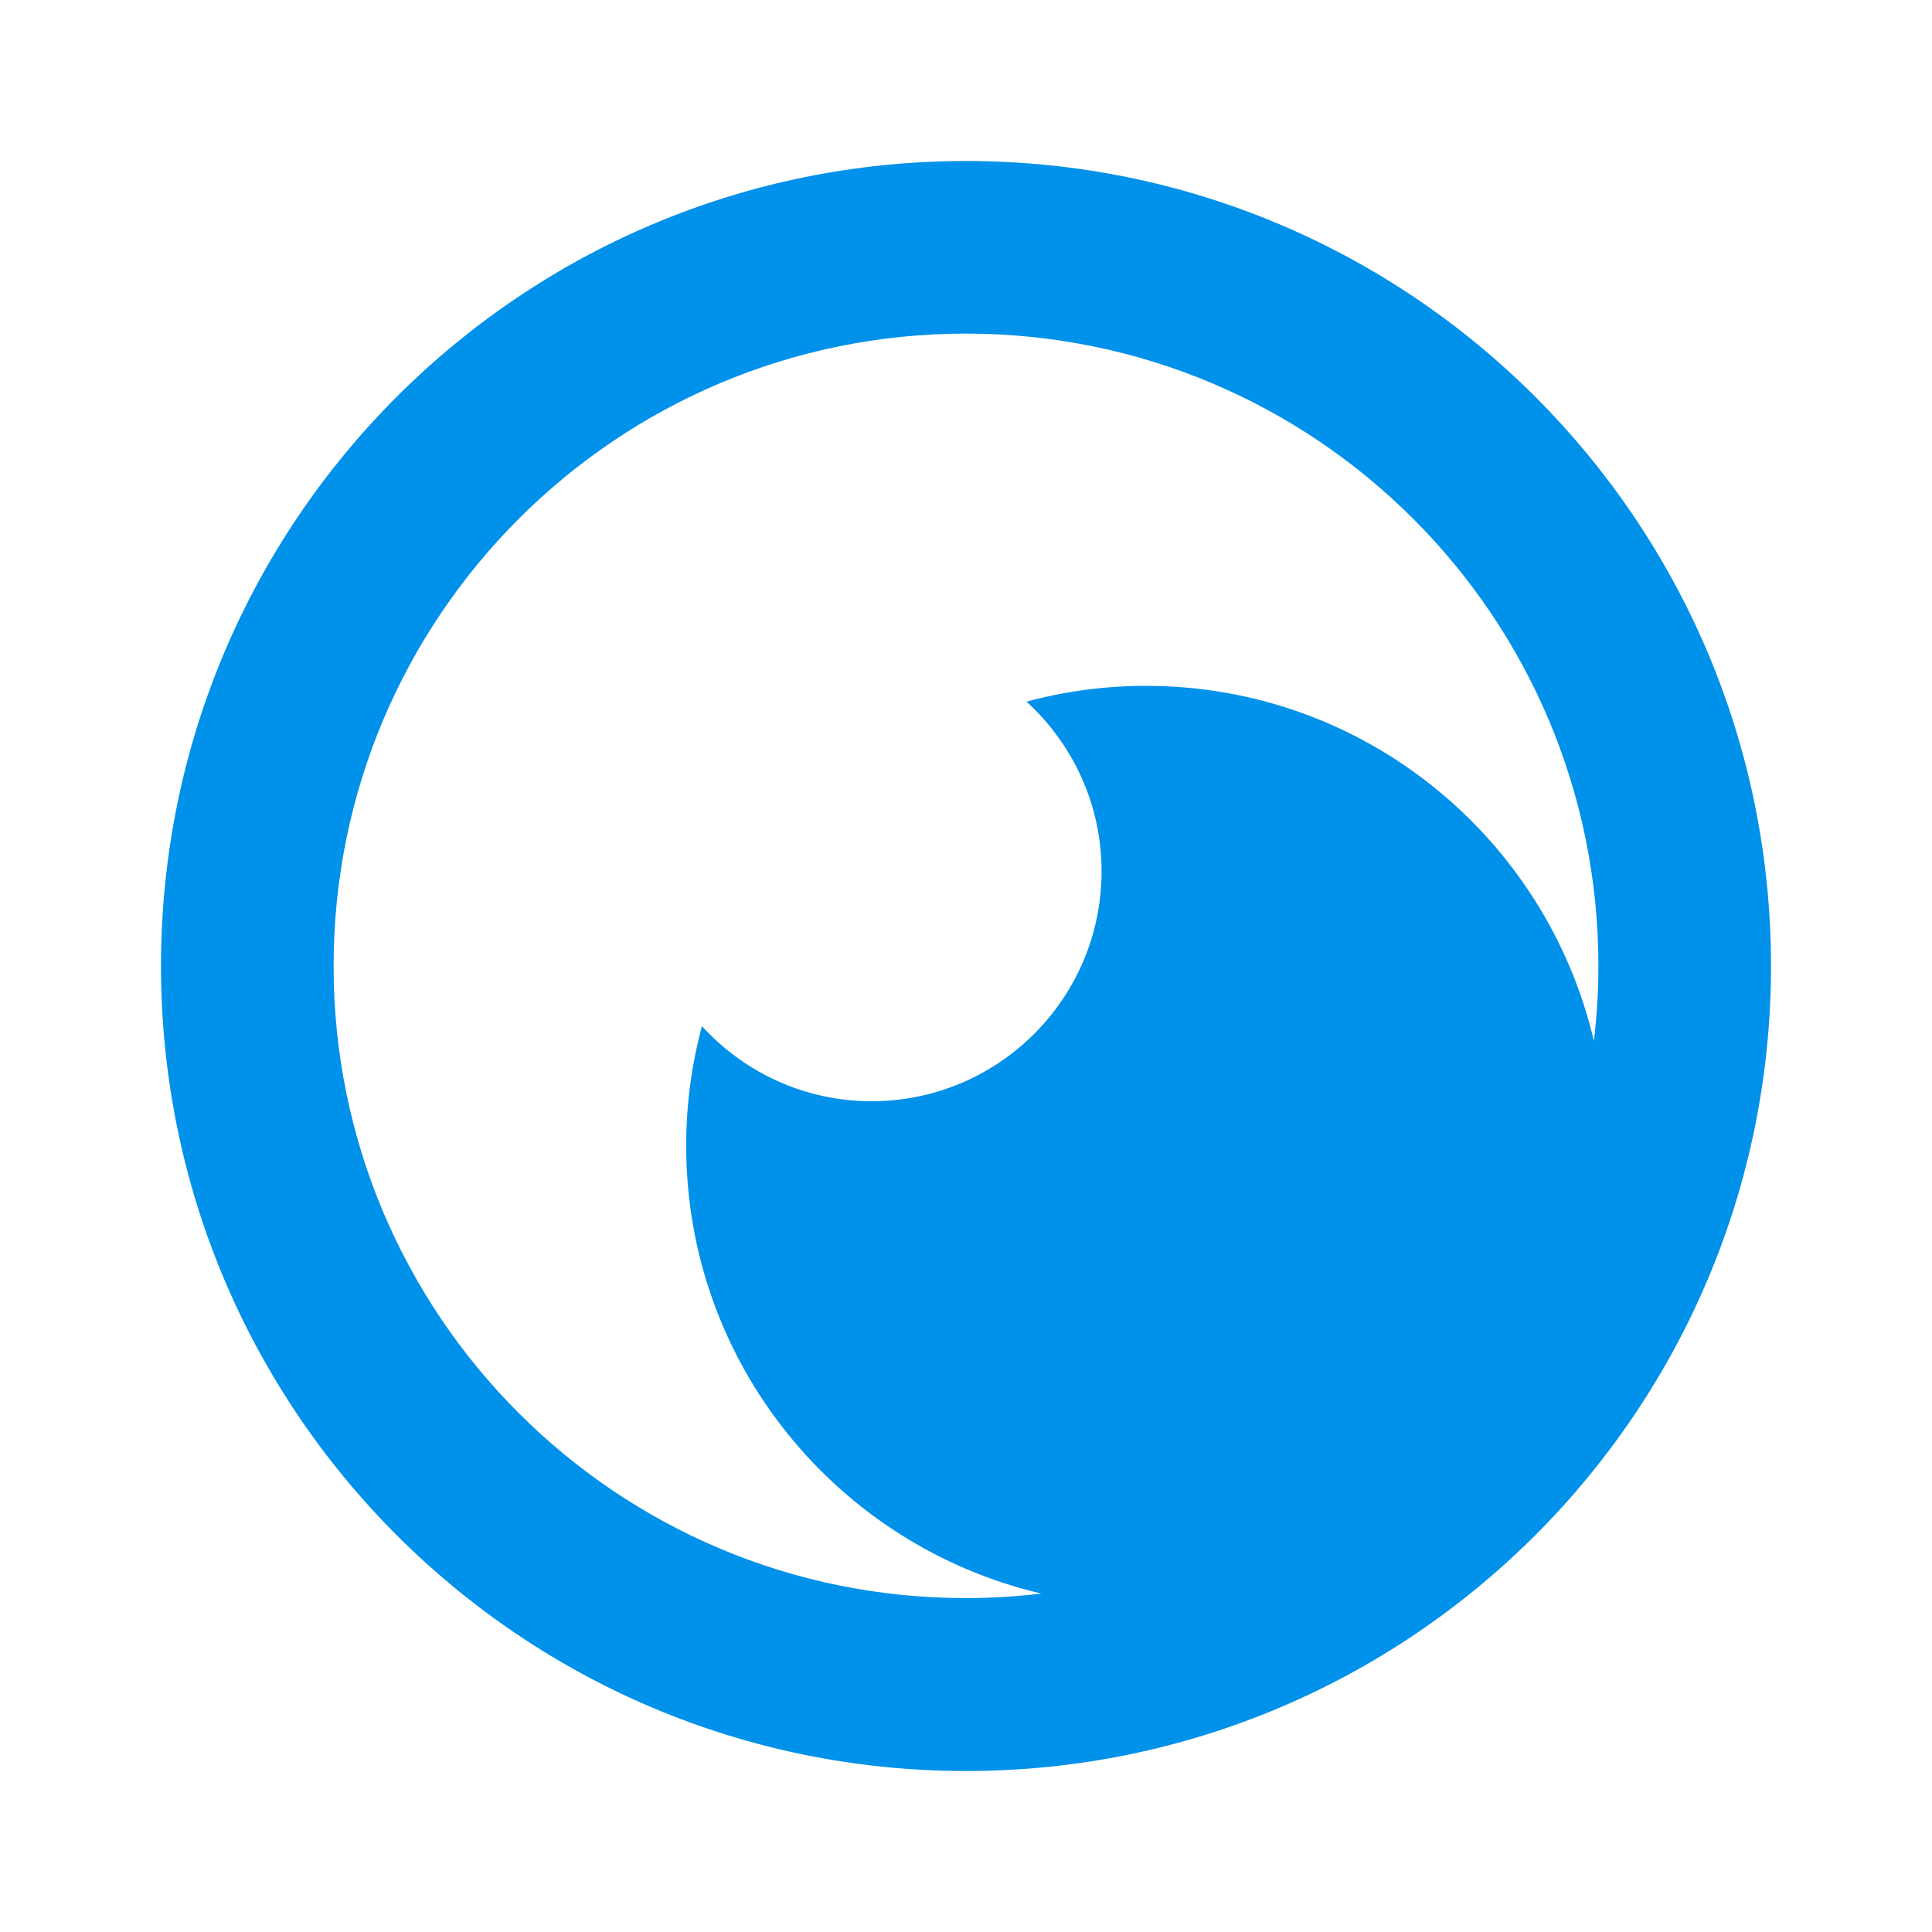
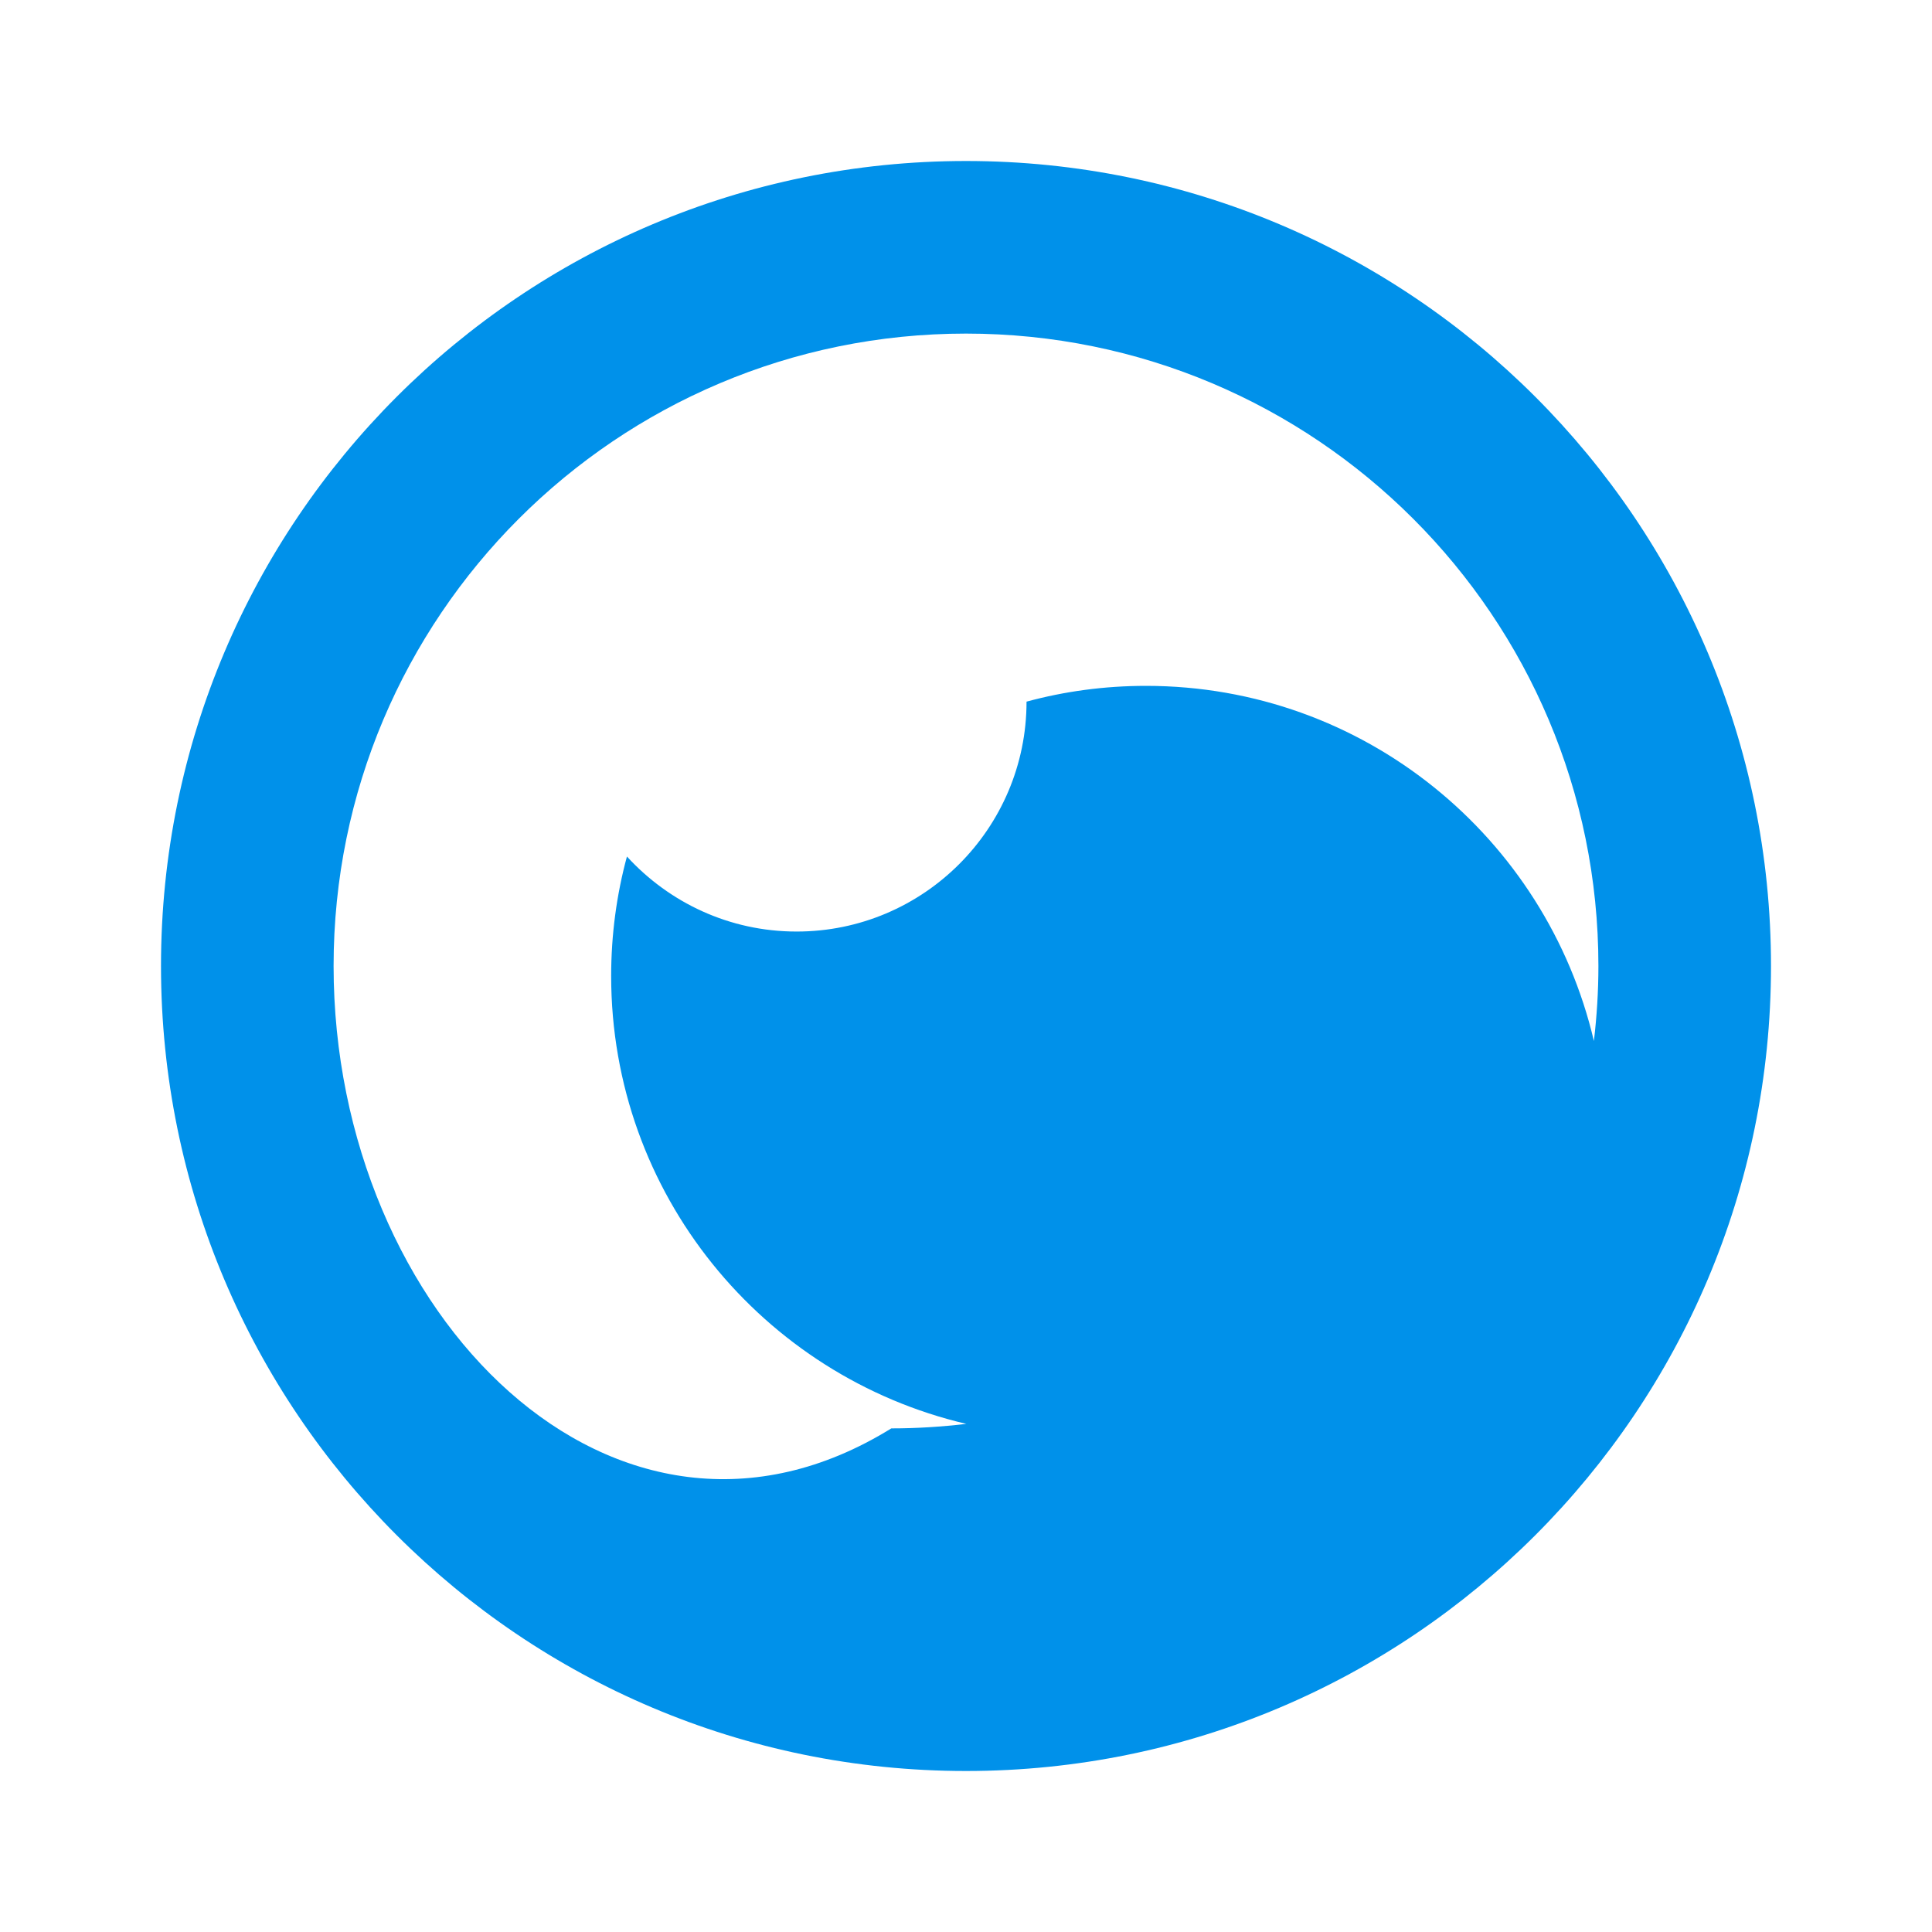
<svg xmlns="http://www.w3.org/2000/svg" version="1.1" id="Layer_1" x="0px" y="0px" viewBox="0 0 600 600" enable-background="new 0 0 600 600" xml:space="preserve">
-   <path fill="#0091EA" d="M300,50C161.9,50,50,161.9,50,300c0,138.1,111.9,250,250,250c138.1,0,250-111.9,250-250  C550,161.9,438.1,50,300,50z M103.6,300c0-108.5,87.9-196.4,196.4-196.4S496.4,191.5,496.4,300c0,7.9-0.5,15.7-1.4,23.3  c-14.8-63.2-71.4-110.3-139.1-110.3c-12.9,0-25.3,1.7-37.1,4.9c14.3,13.1,23.3,31.8,23.3,52.7c0,39.4-32,71.4-71.4,71.4  c-20.9,0-39.6-9-52.7-23.3c-3.2,11.8-4.9,24.3-4.9,37.1c0,67.7,47.1,124.3,110.3,139.1c-7.7,0.9-15.4,1.4-23.3,1.4  C191.5,496.4,103.6,408.5,103.6,300z" />
+   <path fill="#0091EA" d="M300,50C161.9,50,50,161.9,50,300c0,138.1,111.9,250,250,250c138.1,0,250-111.9,250-250  C550,161.9,438.1,50,300,50z M103.6,300c0-108.5,87.9-196.4,196.4-196.4S496.4,191.5,496.4,300c0,7.9-0.5,15.7-1.4,23.3  c-14.8-63.2-71.4-110.3-139.1-110.3c-12.9,0-25.3,1.7-37.1,4.9c0,39.4-32,71.4-71.4,71.4  c-20.9,0-39.6-9-52.7-23.3c-3.2,11.8-4.9,24.3-4.9,37.1c0,67.7,47.1,124.3,110.3,139.1c-7.7,0.9-15.4,1.4-23.3,1.4  C191.5,496.4,103.6,408.5,103.6,300z" />
</svg>